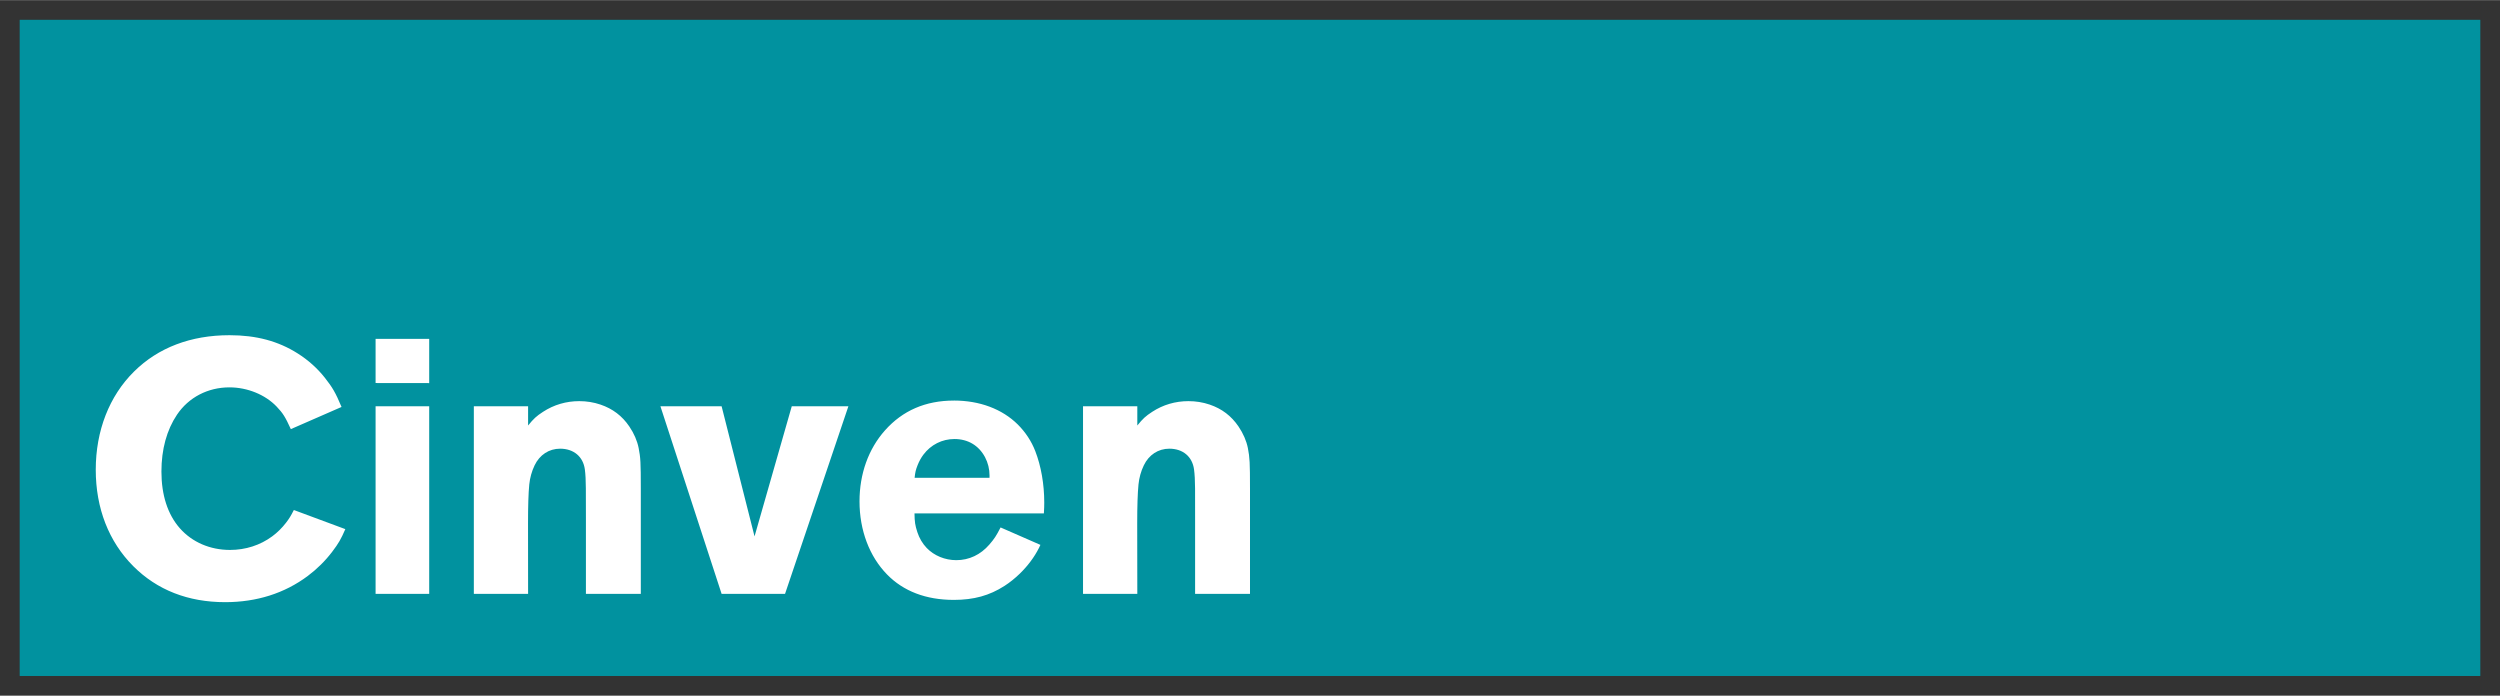
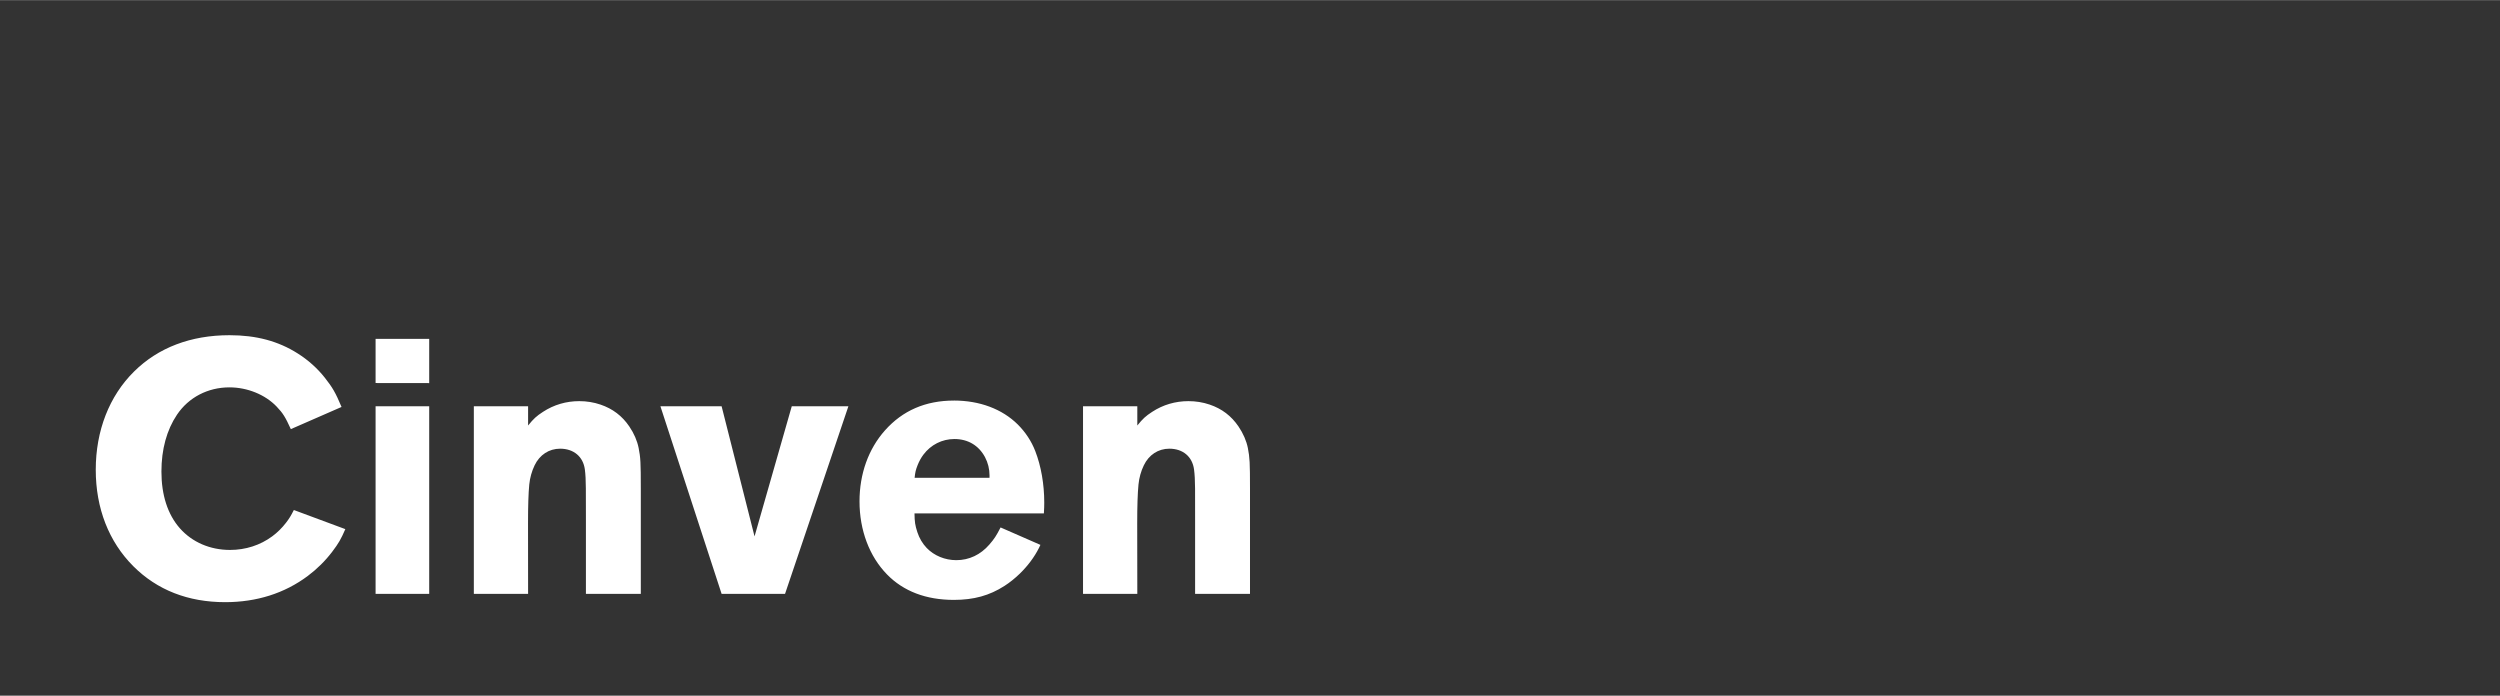
<svg xmlns="http://www.w3.org/2000/svg" id="svg1754" version="1.1" width="1024" height="285" viewBox="-1.136 -1.136 144.274 40.139">
  <rect x="-1.136" y="-1.136" width="144.274" height="40.139" fill="#333333" stroke="none" />
  <defs id="defs1751" />
-   <path id="path1641" d="M 0,0 V 37.867 H 142.002 V 0 Z" style="stroke-width:1.333;fill:#01929f;fill-opacity:1" />
  <path style="fill:#ffffff" id="rect1702-3" d="m 12.105,18.201 c -2.229,0 -4.111,0.716 -5.504,2.096 -1.431,1.413 -2.211,3.415 -2.211,5.668 0,2.221 0.751,4.15 2.168,5.568 1.373,1.373 3.16,2.074 5.299,2.074 1.815,0 3.428,-0.51 4.768,-1.512 0.539,-0.404 1.014,-0.874 1.414,-1.402 0.365,-0.483 0.494,-0.705 0.754,-1.301 l -2.971,-1.103 c -0.181,0.355 -0.261,0.484 -0.453,0.736 -0.229,0.297 -0.495,0.562 -0.795,0.783 -0.695,0.513 -1.537,0.785 -2.436,0.785 -1.152,0 -2.187,-0.448 -2.896,-1.252 -0.7,-0.796 -1.062,-1.915 -1.062,-3.271 0,-1.281 0.306,-2.401 0.898,-3.281 0.672,-1 1.781,-1.578 3.025,-1.578 1.037,0 2.067,0.418 2.727,1.111 0.363,0.381 0.496,0.593 0.818,1.299 l 2.926,-1.279 c -0.348,-0.828 -0.516,-1.117 -0.965,-1.688 -0.431,-0.544 -0.959,-1.018 -1.564,-1.4 -1.128,-0.715 -2.393,-1.053 -3.939,-1.053 z m 8.434,0.211 v 2.549 l 3.094,0.004 v -2.553 z m 33.375,3.561 c -1.633,0 -2.959,0.574 -3.979,1.721 -0.955,1.073 -1.469,2.508 -1.469,4.096 0,1.664 0.569,3.175 1.586,4.215 0.947,0.972 2.253,1.471 3.857,1.471 1.153,0 2.053,-0.249 2.92,-0.805 0.311,-0.2 0.609,-0.44 0.891,-0.713 0.457,-0.445 0.838,-0.955 1.098,-1.473 0.02,-0.041 0.048,-0.102 0.088,-0.184 l -2.299,-1.006 c -0.256,0.496 -0.357,0.65 -0.646,0.986 -0.509,0.589 -1.172,0.902 -1.908,0.902 -0.652,0 -1.281,-0.258 -1.709,-0.703 -0.243,-0.253 -0.426,-0.565 -0.539,-0.91 -0.131,-0.408 -0.158,-0.578 -0.166,-1.086 h 7.467 c 0.017,-0.301 0.021,-0.428 0.021,-0.631 0,-1.051 -0.183,-2.102 -0.518,-2.963 -0.221,-0.571 -0.565,-1.094 -1.008,-1.535 -0.901,-0.895 -2.205,-1.383 -3.688,-1.383 z m -21.621,0.033 c -0.755,0 -1.466,0.209 -2.092,0.617 -0.384,0.251 -0.536,0.389 -0.861,0.789 v -1.109 h -3.131 v 10.826 h 3.131 l -0.004,-4.062 c 0,-1.012 0.023,-1.749 0.072,-2.252 0.039,-0.385 0.143,-0.759 0.307,-1.102 0.291,-0.609 0.833,-0.963 1.473,-0.963 0.784,0 1.33,0.459 1.428,1.199 0.037,0.277 0.055,0.642 0.057,1.092 l 0.004,1.779 v 4.309 h 3.168 v -6.061 c 0,-1.523 -0.016,-1.801 -0.125,-2.357 -0.084,-0.419 -0.266,-0.841 -0.539,-1.244 -0.413,-0.609 -0.958,-1.023 -1.662,-1.262 -0.389,-0.133 -0.803,-0.199 -1.225,-0.199 z m 35.156,0 c -0.755,0 -1.468,0.209 -2.092,0.617 -0.384,0.251 -0.535,0.389 -0.859,0.789 v -1.109 h -3.133 v 10.826 h 3.133 l -0.006,-4.062 c 0,-1.012 0.025,-1.749 0.074,-2.252 0.039,-0.385 0.141,-0.759 0.307,-1.102 0.291,-0.609 0.833,-0.963 1.473,-0.963 0.784,0 1.327,0.459 1.426,1.199 0.037,0.277 0.057,0.642 0.059,1.092 l 0.002,1.779 v 4.309 h 3.168 v -6.061 c 0,-1.523 -0.015,-1.801 -0.123,-2.357 -0.084,-0.419 -0.269,-0.841 -0.541,-1.244 -0.415,-0.609 -0.957,-1.023 -1.662,-1.262 -0.389,-0.133 -0.805,-0.199 -1.225,-0.199 z m -46.91,0.297 v 10.826 h 3.094 V 22.303 Z m 16.438,0 3.531,10.826 h 3.66 l 3.656,-10.826 h -3.268 l -2.148,7.508 -1.9,-7.508 z m 16.967,1.889 c 0.777,0 1.401,0.369 1.764,1.045 0.172,0.324 0.262,0.689 0.262,1.061 0,0.031 7.1e-4,0.073 -0.002,0.131 h -4.322 c 0.035,-0.325 0.064,-0.452 0.172,-0.727 0.087,-0.221 0.199,-0.425 0.332,-0.604 0.431,-0.577 1.083,-0.906 1.795,-0.906 z" />
</svg>